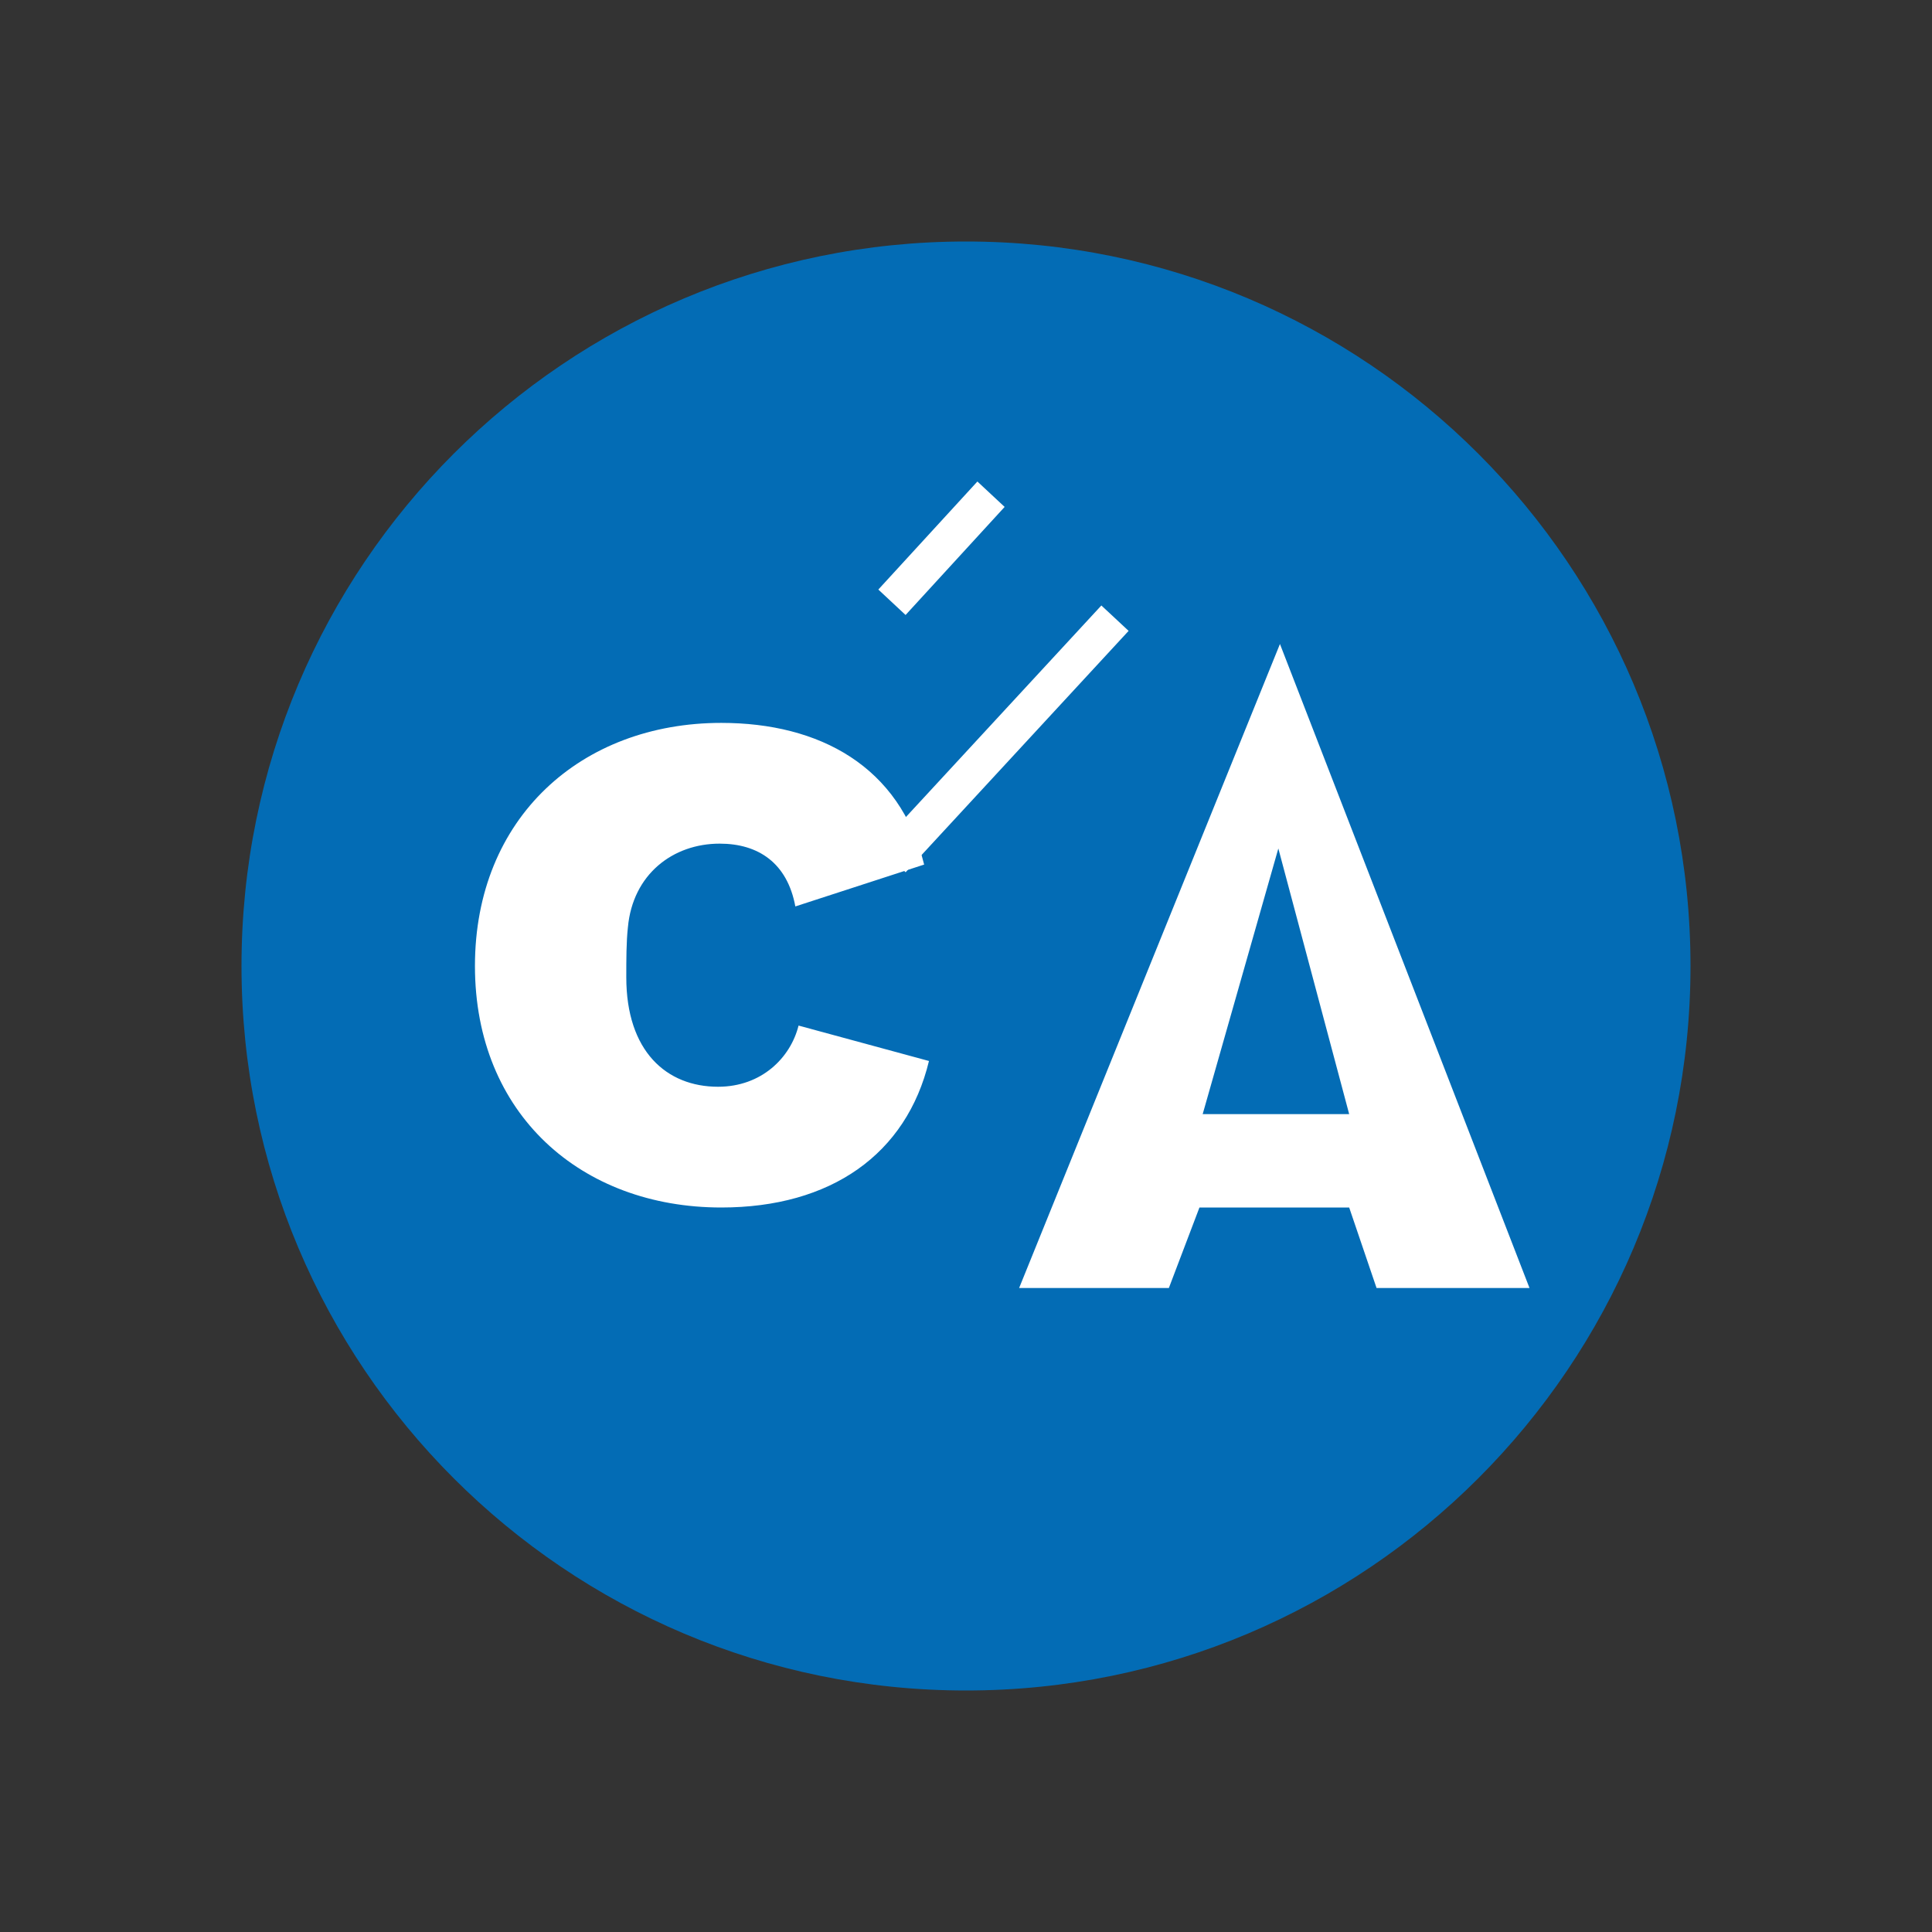
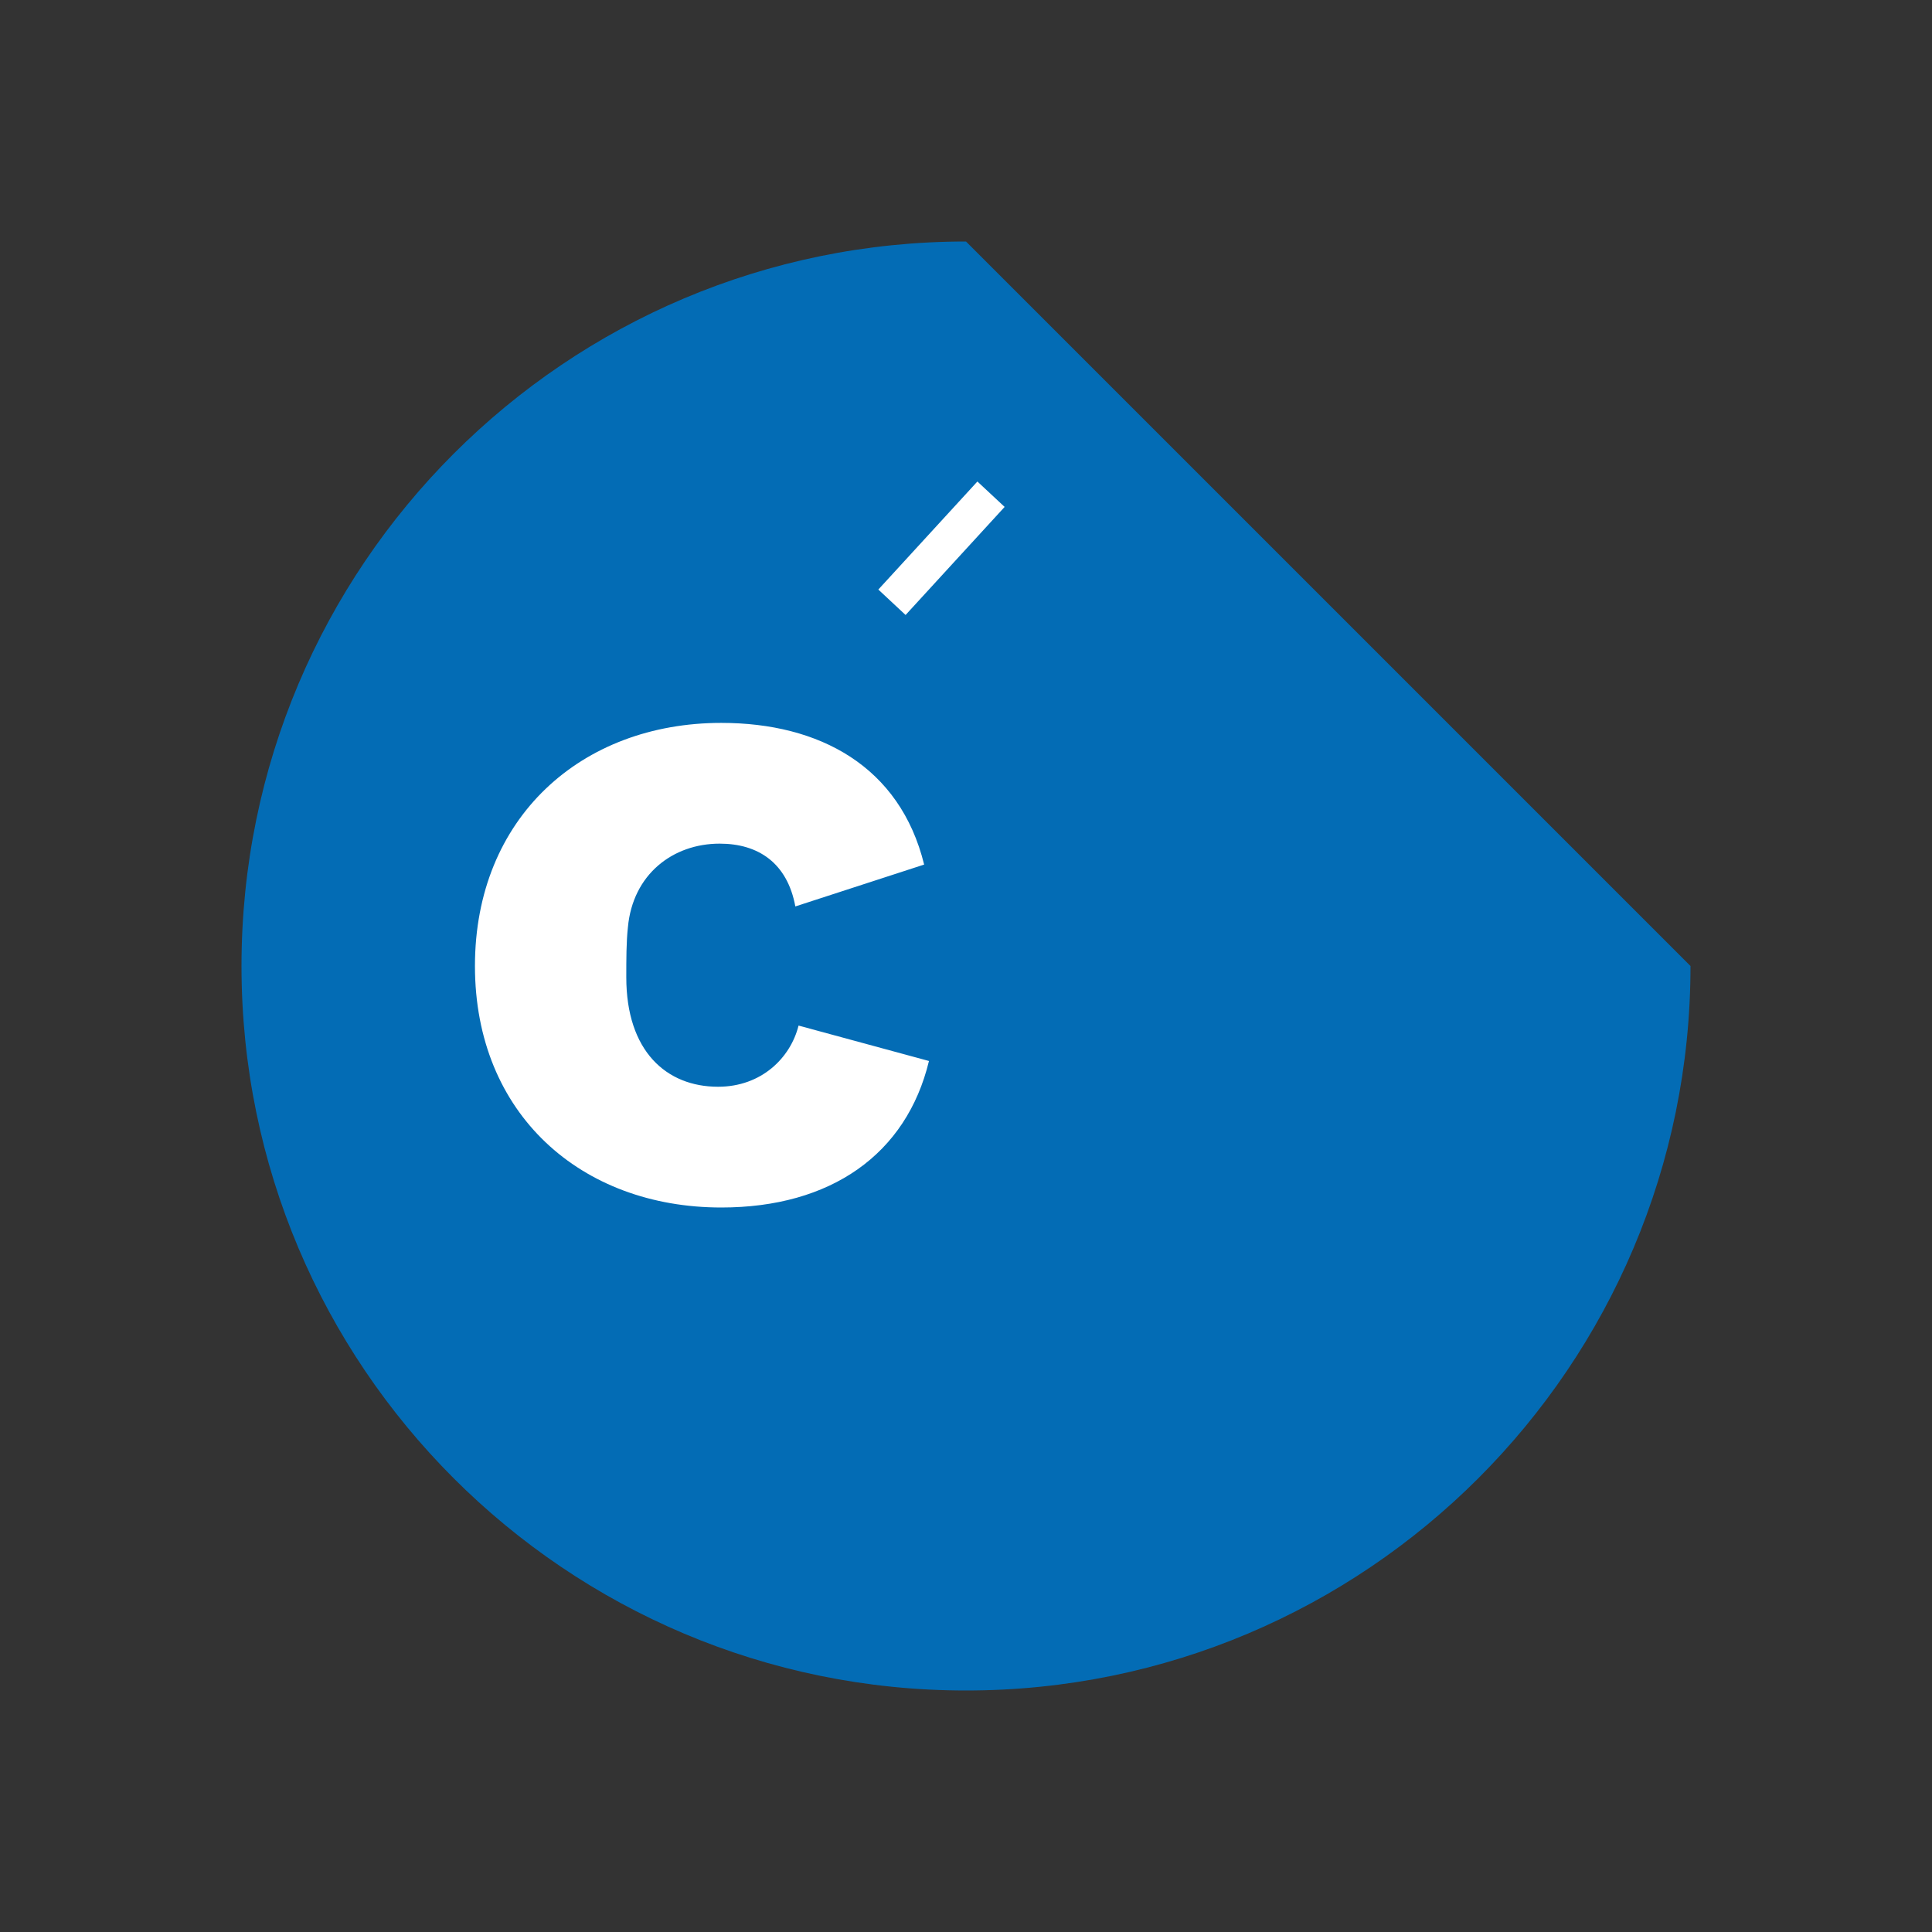
<svg xmlns="http://www.w3.org/2000/svg" width="48" height="48" viewBox="0 0 48 48" fill="none">
  <rect x="0" y="0" width="48" height="48" fill="#333333" stroke="none" />
-   <path d="M24 6C14.059 6 6 14.059 6 24C6 33.941 14.059 42 24 42C33.941 42 42 33.941 42 24C42 14.059 33.941 6 24 6Z" fill="#036CB5" />
-   <path d="M33.52 27.68L31.76 21.08L29.88 27.68H33.52ZM31.8 16L38 32H34.2L33.52 30H29.8L29.04 32H25.32L31.8 16Z" fill="white" />
+   <path d="M24 6C14.059 6 6 14.059 6 24C6 33.941 14.059 42 24 42C33.941 42 42 33.941 42 24Z" fill="#036CB5" />
  <path d="M15.6 23.04C15.72 21.72 16.72 20.96 17.88 20.96C18.84 20.96 19.56 21.44 19.76 22.52L22.96 21.48C22.36 19.04 20.36 17.96 17.92 17.96C14.44 17.96 11.8 20.32 11.8 24C11.8 27.68 14.44 30 17.92 30C20.64 30 22.52 28.68 23.08 26.36L19.84 25.48C19.64 26.28 18.92 27 17.84 27C16.56 27 15.56 26.12 15.56 24.28C15.56 23.84 15.56 23.4 15.6 23.04Z" fill="white" />
  <path d="M24.283 11.963L24.96 12.594L22.499 15.279L21.822 14.647L24.283 11.963Z" fill="white" />
-   <path d="M27.363 15.043L28.04 15.674L22.5 21.671L21.823 21.039L27.363 15.043Z" fill="white" />
</svg>